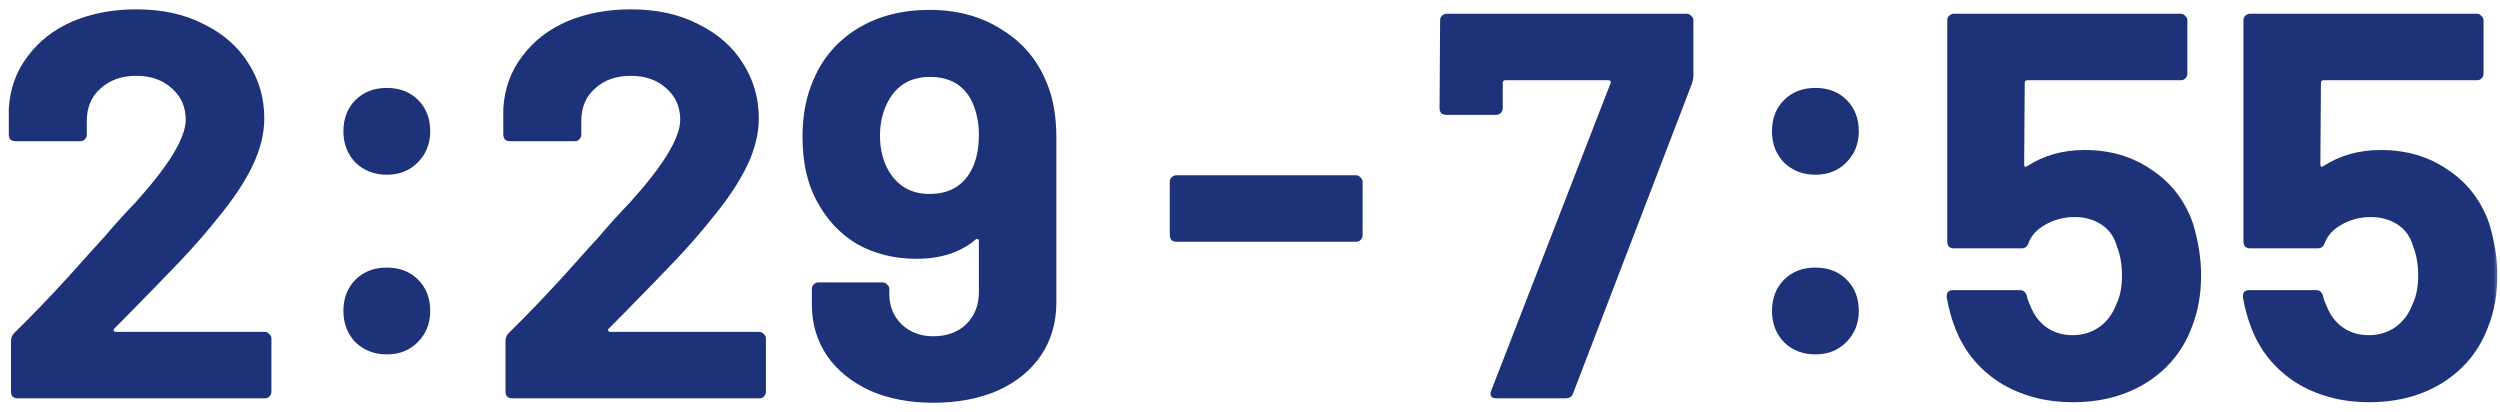
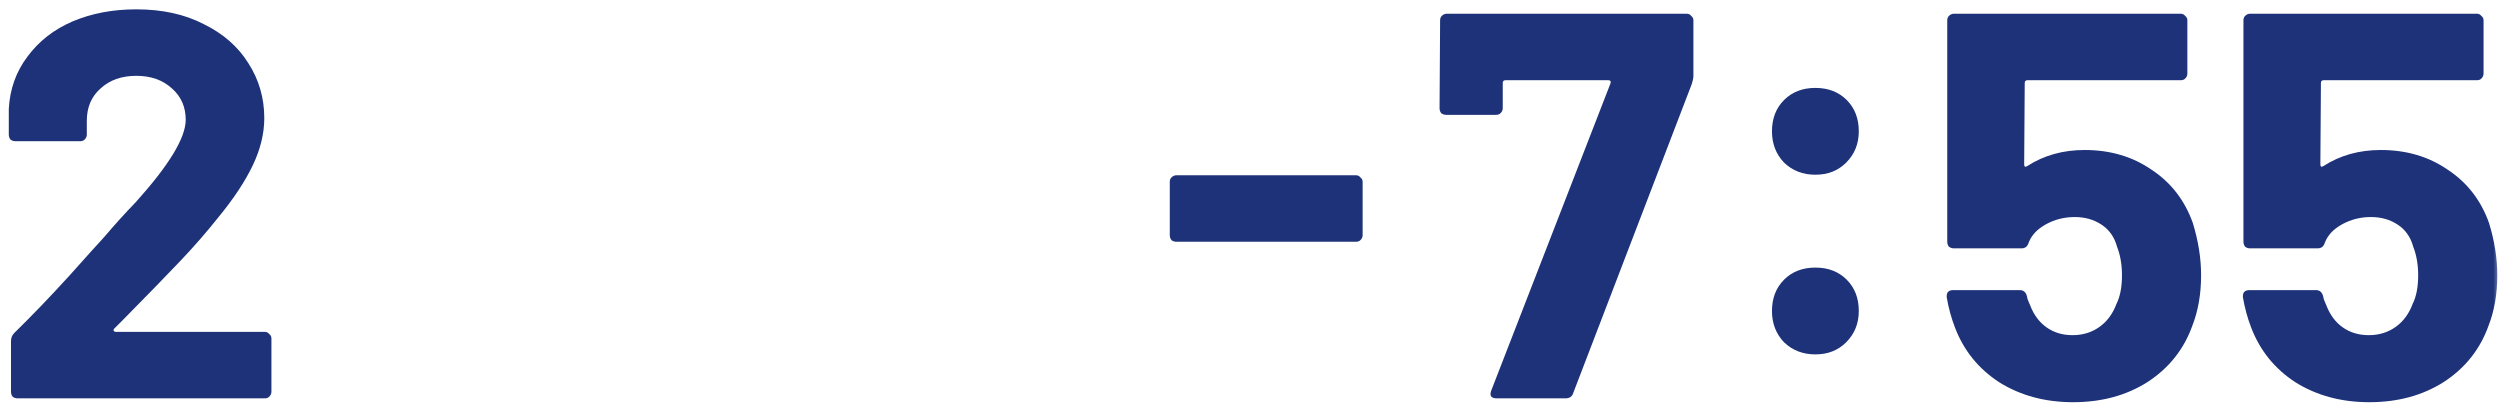
<svg xmlns="http://www.w3.org/2000/svg" viewBox="0 0 182 30" fill="none">
  <mask id="mask0_3895_1195" style="mask-type:alpha" maskUnits="userSpaceOnUse" x="0" y="0" width="182" height="30">
    <rect width="182" height="30" fill="#D9D9D9" />
  </mask>
  <g mask="url(#mask0_3895_1195)">
    <path d="M8.32 23.92C8.267 23.973 8.253 24.027 8.28 24.08C8.307 24.133 8.36 24.16 8.44 24.16H19.28C19.413 24.16 19.52 24.213 19.6 24.32C19.707 24.4 19.76 24.507 19.76 24.64V28.52C19.76 28.653 19.707 28.773 19.6 28.88C19.52 28.96 19.413 29 19.28 29H1.28C1.147 29 1.027 28.96 0.92 28.88C0.84 28.773 0.8 28.653 0.8 28.52V24.84C0.8 24.6 0.88 24.4 1.04 24.24C2.347 22.96 3.68 21.573 5.04 20.08C6.4 18.56 7.253 17.613 7.6 17.24C8.347 16.36 9.107 15.52 9.88 14.72C12.307 12.027 13.52 10.027 13.52 8.72C13.52 7.787 13.187 7.027 12.52 6.44C11.853 5.827 10.987 5.52 9.92 5.52C8.853 5.52 7.987 5.827 7.32 6.44C6.653 7.027 6.32 7.813 6.32 8.8V9.8C6.32 9.933 6.267 10.053 6.16 10.16C6.08 10.24 5.973 10.28 5.84 10.28H1.12C0.987 10.28 0.867 10.24 0.76 10.16C0.68 10.053 0.64 9.933 0.64 9.8V7.92C0.72 6.48 1.173 5.213 2 4.12C2.827 3 3.92 2.147 5.28 1.56C6.667 0.973 8.213 0.68 9.92 0.68C11.813 0.68 13.453 1.04 14.84 1.76C16.253 2.453 17.333 3.4 18.08 4.6C18.853 5.8 19.24 7.133 19.24 8.6C19.24 9.72 18.96 10.867 18.4 12.04C17.84 13.213 17 14.48 15.88 15.84C15.053 16.88 14.16 17.907 13.2 18.92C12.24 19.933 10.813 21.4 8.92 23.32L8.32 23.92Z" fill="#1D3278" />
-     <path d="M44.32 23.92C44.267 23.973 44.253 24.027 44.28 24.08C44.307 24.133 44.36 24.16 44.44 24.16H55.28C55.413 24.16 55.52 24.213 55.6 24.32C55.707 24.4 55.76 24.507 55.76 24.64V28.52C55.76 28.653 55.707 28.773 55.6 28.88C55.52 28.96 55.413 29 55.28 29H37.28C37.147 29 37.027 28.96 36.92 28.88C36.84 28.773 36.8 28.653 36.8 28.52V24.84C36.8 24.6 36.88 24.4 37.04 24.24C38.347 22.96 39.68 21.573 41.04 20.08C42.4 18.56 43.253 17.613 43.6 17.24C44.347 16.36 45.107 15.52 45.88 14.72C48.307 12.027 49.52 10.027 49.52 8.72C49.52 7.787 49.187 7.027 48.52 6.44C47.853 5.827 46.987 5.52 45.92 5.52C44.853 5.52 43.987 5.827 43.32 6.44C42.653 7.027 42.32 7.813 42.32 8.8V9.8C42.32 9.933 42.267 10.053 42.16 10.16C42.08 10.24 41.973 10.28 41.84 10.28H37.12C36.987 10.28 36.867 10.24 36.76 10.16C36.68 10.053 36.64 9.933 36.64 9.8V7.92C36.72 6.48 37.173 5.213 38 4.12C38.827 3 39.92 2.147 41.28 1.56C42.667 0.973 44.213 0.68 45.92 0.68C47.813 0.68 49.453 1.04 50.84 1.76C52.253 2.453 53.333 3.4 54.08 4.6C54.853 5.8 55.24 7.133 55.24 8.6C55.24 9.72 54.96 10.867 54.4 12.04C53.84 13.213 53 14.48 51.88 15.84C51.053 16.88 50.16 17.907 49.2 18.92C48.24 19.933 46.813 21.4 44.92 23.32L44.32 23.92ZM76.223 6.08C76.676 7.173 76.903 8.48 76.903 10V22.04C76.903 23.48 76.529 24.76 75.783 25.88C75.036 26.973 73.983 27.827 72.623 28.44C71.263 29.027 69.703 29.32 67.943 29.32C66.21 29.32 64.676 29.027 63.343 28.44C62.01 27.827 60.969 26.987 60.223 25.92C59.476 24.827 59.103 23.573 59.103 22.16V21.04C59.103 20.907 59.143 20.8 59.223 20.72C59.33 20.613 59.45 20.56 59.583 20.56H64.263C64.396 20.56 64.503 20.613 64.583 20.72C64.689 20.8 64.743 20.907 64.743 21.04V21.4C64.743 22.28 65.036 23.013 65.623 23.6C66.236 24.187 67.01 24.48 67.943 24.48C68.93 24.48 69.73 24.187 70.343 23.6C70.956 22.987 71.263 22.213 71.263 21.28V17.56C71.263 17.48 71.236 17.427 71.183 17.4C71.129 17.373 71.076 17.387 71.023 17.44C69.93 18.373 68.49 18.84 66.703 18.84C65.103 18.84 63.663 18.48 62.383 17.76C61.13 17.013 60.143 15.947 59.423 14.56C58.756 13.307 58.423 11.773 58.423 9.96C58.423 8.387 58.69 7 59.223 5.8C59.889 4.227 60.956 2.987 62.423 2.08C63.916 1.173 65.663 0.72 67.663 0.72C69.689 0.72 71.45 1.2 72.943 2.16C74.463 3.093 75.556 4.4 76.223 6.08ZM67.663 14.12C69.049 14.12 70.049 13.573 70.663 12.48C71.063 11.787 71.263 10.893 71.263 9.8C71.263 8.92 71.09 8.107 70.743 7.36C70.156 6.187 69.143 5.6 67.703 5.6C66.316 5.6 65.303 6.187 64.663 7.36C64.263 8.107 64.063 8.947 64.063 9.88C64.063 10.893 64.29 11.773 64.743 12.52C65.409 13.587 66.383 14.12 67.663 14.12Z" fill="#1D3278" />
-     <path d="M28.16 12.72C27.253 12.72 26.493 12.427 25.88 11.84C25.293 11.227 25 10.467 25 9.56C25 8.627 25.293 7.867 25.88 7.28C26.467 6.693 27.227 6.4 28.16 6.4C29.093 6.4 29.853 6.693 30.44 7.28C31.027 7.867 31.32 8.627 31.32 9.56C31.32 10.467 31.013 11.227 30.4 11.84C29.813 12.427 29.067 12.72 28.16 12.72ZM28.16 25.8C27.253 25.8 26.493 25.507 25.88 24.92C25.293 24.307 25 23.547 25 22.64C25 21.707 25.293 20.947 25.88 20.36C26.467 19.773 27.227 19.48 28.16 19.48C29.093 19.48 29.853 19.773 30.44 20.36C31.027 20.947 31.32 21.707 31.32 22.64C31.32 23.547 31.013 24.307 30.4 24.92C29.813 25.507 29.067 25.8 28.16 25.8Z" fill="#1D3278" />
    <path d="M108.96 29C108.56 29 108.427 28.813 108.56 28.44L117.24 6.08C117.293 5.92 117.24 5.84 117.08 5.84H109.6C109.467 5.84 109.4 5.907 109.4 6.04V7.88C109.4 8.013 109.347 8.133 109.24 8.24C109.16 8.32 109.053 8.36 108.92 8.36H105.28C105.147 8.36 105.027 8.32 104.92 8.24C104.84 8.133 104.8 8.013 104.8 7.88L104.84 1.48C104.84 1.347 104.88 1.24 104.96 1.16C105.067 1.053 105.187 1 105.32 1H122.8C122.933 1 123.04 1.053 123.12 1.16C123.227 1.24 123.28 1.347 123.28 1.48V5.52C123.28 5.68 123.24 5.88 123.16 6.12L114.52 28.64C114.44 28.88 114.253 29 113.96 29H108.96Z" fill="#1D3278" />
    <path d="M159.64 16.24C160.04 17.547 160.24 18.813 160.24 20.04C160.24 21.4 160.027 22.627 159.6 23.72C158.987 25.427 157.907 26.787 156.36 27.8C154.813 28.787 153 29.28 150.92 29.28C148.893 29.28 147.107 28.8 145.56 27.84C144.04 26.853 142.96 25.52 142.32 23.84C142.053 23.147 141.853 22.413 141.72 21.64V21.56C141.72 21.267 141.88 21.12 142.2 21.12H147.04C147.307 21.12 147.48 21.267 147.56 21.56C147.587 21.72 147.627 21.853 147.68 21.96C147.733 22.067 147.773 22.16 147.8 22.24C148.067 22.933 148.467 23.467 149 23.84C149.533 24.213 150.16 24.4 150.88 24.4C151.627 24.4 152.28 24.2 152.84 23.8C153.4 23.4 153.813 22.84 154.08 22.12C154.347 21.587 154.48 20.893 154.48 20.04C154.48 19.267 154.36 18.573 154.12 17.96C153.933 17.267 153.56 16.733 153 16.36C152.44 15.987 151.787 15.8 151.04 15.8C150.293 15.8 149.6 15.973 148.96 16.32C148.32 16.667 147.893 17.12 147.68 17.68C147.6 17.947 147.427 18.08 147.16 18.08H142.24C142.107 18.08 141.987 18.04 141.88 17.96C141.8 17.853 141.76 17.733 141.76 17.6V1.48C141.76 1.347 141.8 1.24 141.88 1.16C141.987 1.053 142.107 1 142.24 1H158.76C158.893 1 159 1.053 159.08 1.16C159.187 1.24 159.24 1.347 159.24 1.48V5.36C159.24 5.493 159.187 5.613 159.08 5.72C159 5.8 158.893 5.84 158.76 5.84H147.6C147.467 5.84 147.4 5.907 147.4 6.04L147.36 11.96C147.36 12.147 147.44 12.187 147.6 12.08C148.8 11.307 150.187 10.92 151.76 10.92C153.627 10.92 155.253 11.4 156.64 12.36C158.053 13.293 159.053 14.587 159.64 16.24ZM181.203 16.24C181.603 17.547 181.803 18.813 181.803 20.04C181.803 21.4 181.589 22.627 181.163 23.72C180.549 25.427 179.469 26.787 177.923 27.8C176.376 28.787 174.563 29.28 172.483 29.28C170.456 29.28 168.669 28.8 167.123 27.84C165.603 26.853 164.523 25.52 163.883 23.84C163.616 23.147 163.416 22.413 163.283 21.64V21.56C163.283 21.267 163.443 21.12 163.763 21.12H168.603C168.869 21.12 169.043 21.267 169.123 21.56C169.149 21.72 169.189 21.853 169.243 21.96C169.296 22.067 169.336 22.16 169.363 22.24C169.629 22.933 170.029 23.467 170.563 23.84C171.096 24.213 171.723 24.4 172.443 24.4C173.189 24.4 173.843 24.2 174.403 23.8C174.963 23.4 175.376 22.84 175.643 22.12C175.909 21.587 176.043 20.893 176.043 20.04C176.043 19.267 175.923 18.573 175.683 17.96C175.496 17.267 175.123 16.733 174.563 16.36C174.003 15.987 173.349 15.8 172.603 15.8C171.856 15.8 171.163 15.973 170.523 16.32C169.883 16.667 169.456 17.12 169.243 17.68C169.163 17.947 168.989 18.08 168.723 18.08H163.803C163.669 18.08 163.549 18.04 163.443 17.96C163.363 17.853 163.323 17.733 163.323 17.6V1.48C163.323 1.347 163.363 1.24 163.443 1.16C163.549 1.053 163.669 1 163.803 1H180.323C180.456 1 180.563 1.053 180.643 1.16C180.749 1.24 180.803 1.347 180.803 1.48V5.36C180.803 5.493 180.749 5.613 180.643 5.72C180.563 5.8 180.456 5.84 180.323 5.84H169.163C169.029 5.84 168.963 5.907 168.963 6.04L168.923 11.96C168.923 12.147 169.003 12.187 169.163 12.08C170.363 11.307 171.749 10.92 173.322 10.92C175.189 10.92 176.816 11.4 178.203 12.36C179.616 13.293 180.616 14.587 181.203 16.24Z" fill="#1D3278" />
    <path d="M132.16 12.72C131.253 12.72 130.493 12.427 129.88 11.84C129.293 11.227 129 10.467 129 9.56C129 8.627 129.293 7.867 129.88 7.28C130.467 6.693 131.227 6.4 132.16 6.4C133.093 6.4 133.853 6.693 134.44 7.28C135.027 7.867 135.32 8.627 135.32 9.56C135.32 10.467 135.013 11.227 134.4 11.84C133.813 12.427 133.067 12.72 132.16 12.72ZM132.16 25.8C131.253 25.8 130.493 25.507 129.88 24.92C129.293 24.307 129 23.547 129 22.64C129 21.707 129.293 20.947 129.88 20.36C130.467 19.773 131.227 19.48 132.16 19.48C133.093 19.48 133.853 19.773 134.44 20.36C135.027 20.947 135.32 21.707 135.32 22.64C135.32 23.547 135.013 24.307 134.4 24.92C133.813 25.507 133.067 25.8 132.16 25.8Z" fill="#1D3278" />
    <path d="M85.64 17.6C85.507 17.6 85.387 17.56 85.28 17.48C85.2 17.373 85.16 17.253 85.16 17.12V13.24C85.16 13.107 85.2 13 85.28 12.92C85.387 12.813 85.507 12.76 85.64 12.76H98.72C98.853 12.76 98.96 12.813 99.04 12.92C99.147 13 99.2 13.107 99.2 13.24V17.12C99.2 17.253 99.147 17.373 99.04 17.48C98.96 17.56 98.853 17.6 98.72 17.6H85.64Z" fill="#1D3278" />
  </g>
</svg>